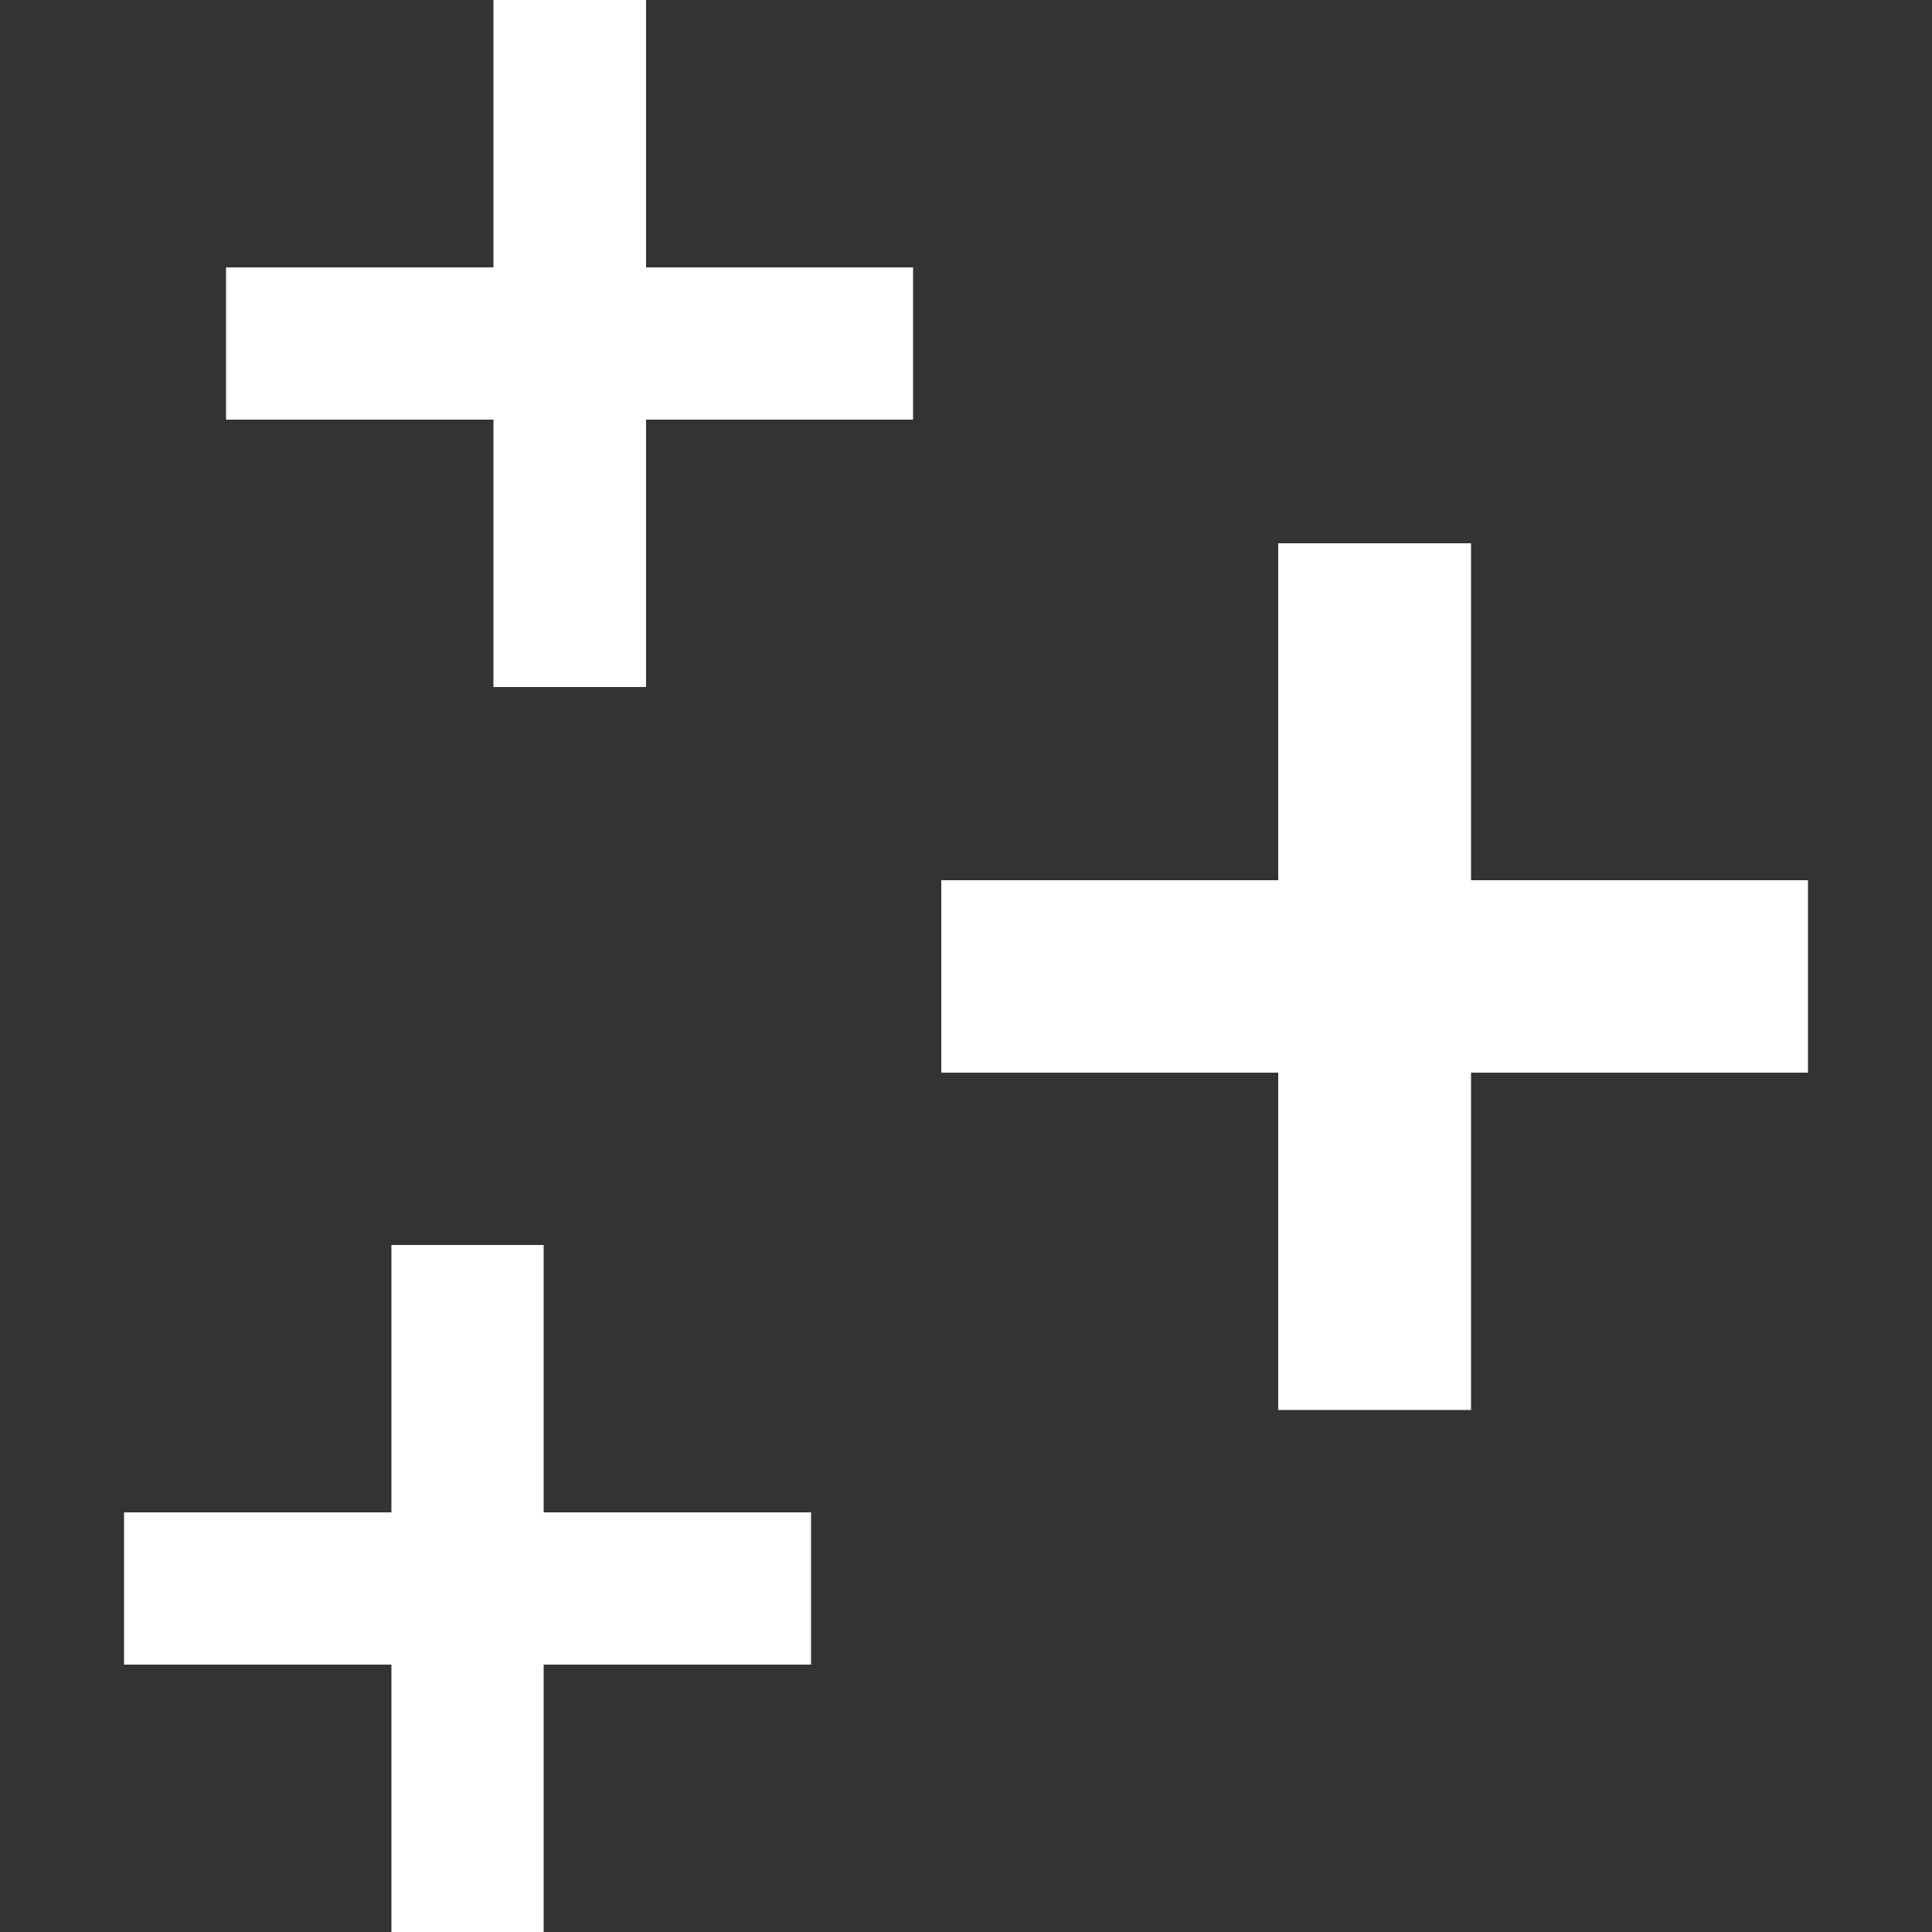
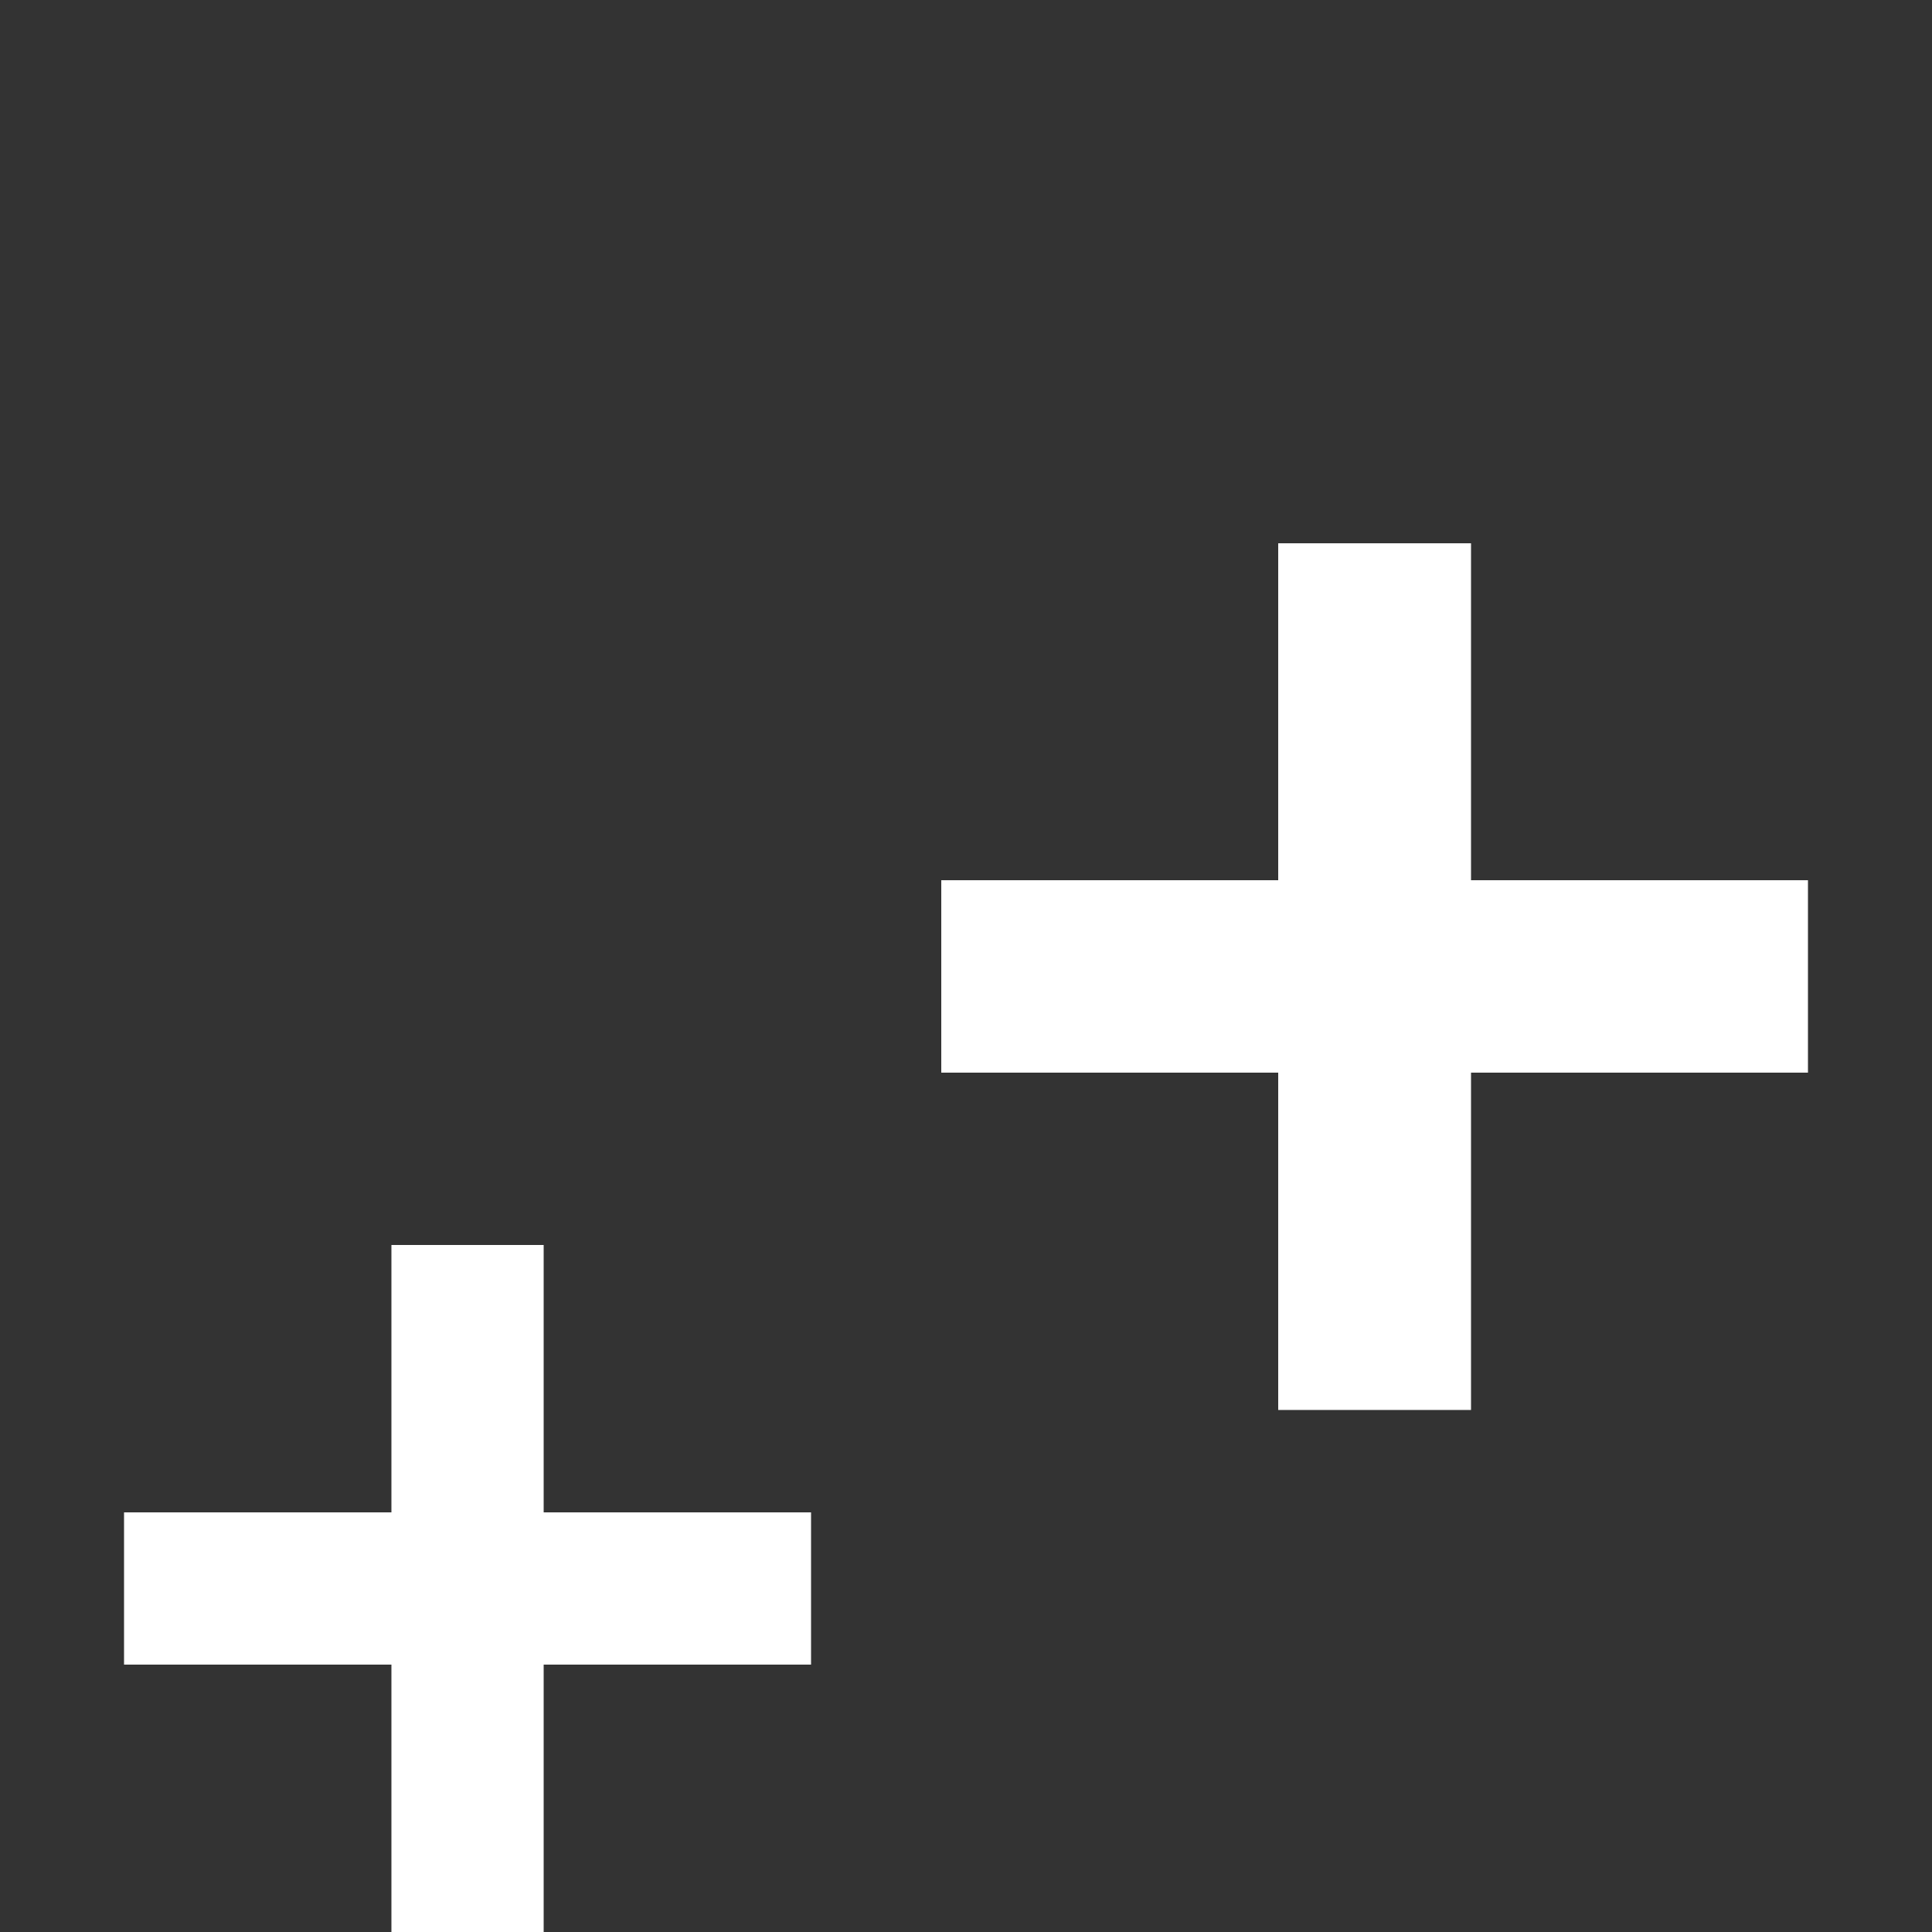
<svg xmlns="http://www.w3.org/2000/svg" version="1.1" id="Calque_1" x="0px" y="0px" viewBox="0 0 50 50" enable-background="new 0 0 50 50" xml:space="preserve">
  <rect x="0" y="0" width="50" height="50" fill="#333333" stroke="none" />
  <g>
    <polygon fill="#FFFFFF" points="33.08,14.06 33.08,22.78 24.36,22.78 24.36,27.76 33.08,27.76 33.08,36.49 38.07,36.49    38.07,27.76 46.79,27.76 46.79,22.78 38.07,22.78 38.07,14.06  " />
-     <polygon fill="#FFFFFF" points="12.77,0 12.77,6.92 5.85,6.92 5.85,10.86 12.77,10.86 12.77,17.78 16.72,17.78 16.72,10.86    23.63,10.86 23.63,6.92 16.72,6.92 16.72,0  " />
    <polygon fill="#FFFFFF" points="10.13,32.22 10.13,39.14 3.21,39.14 3.21,43.08 10.13,43.08 10.13,50 14.07,50 14.07,43.08    20.99,43.08 20.99,39.14 14.07,39.14 14.07,32.22  " />
  </g>
</svg>